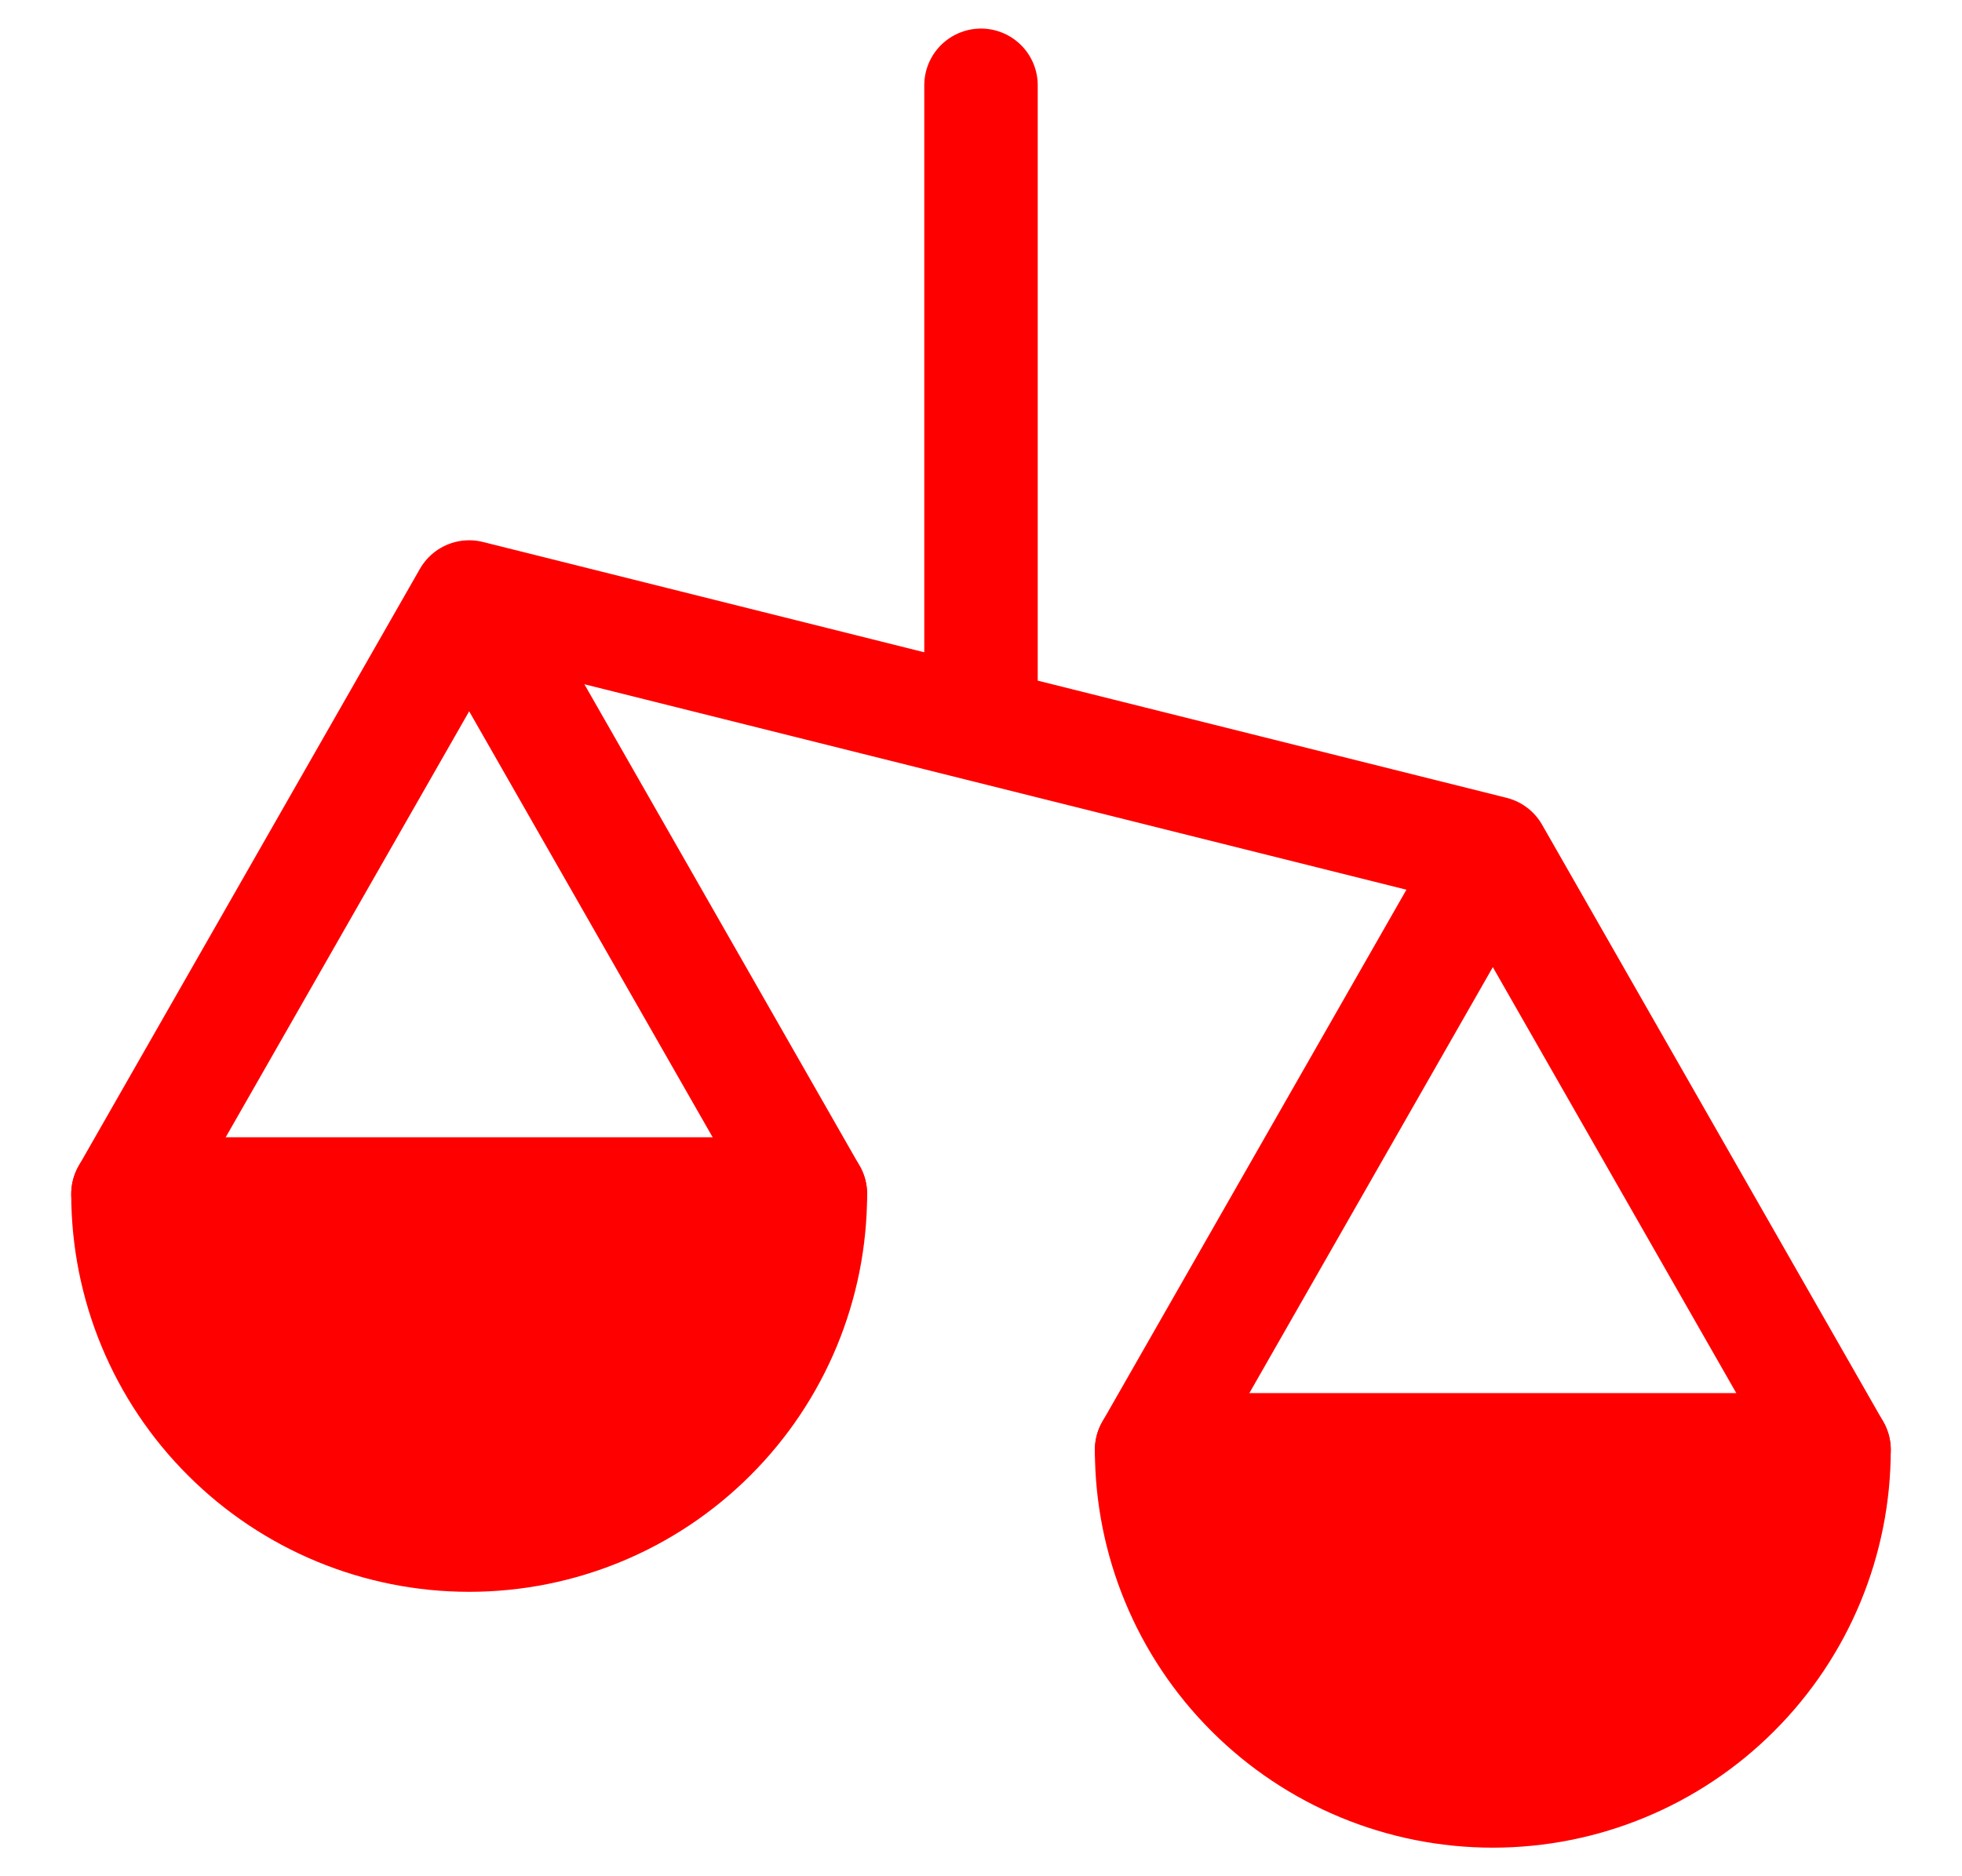
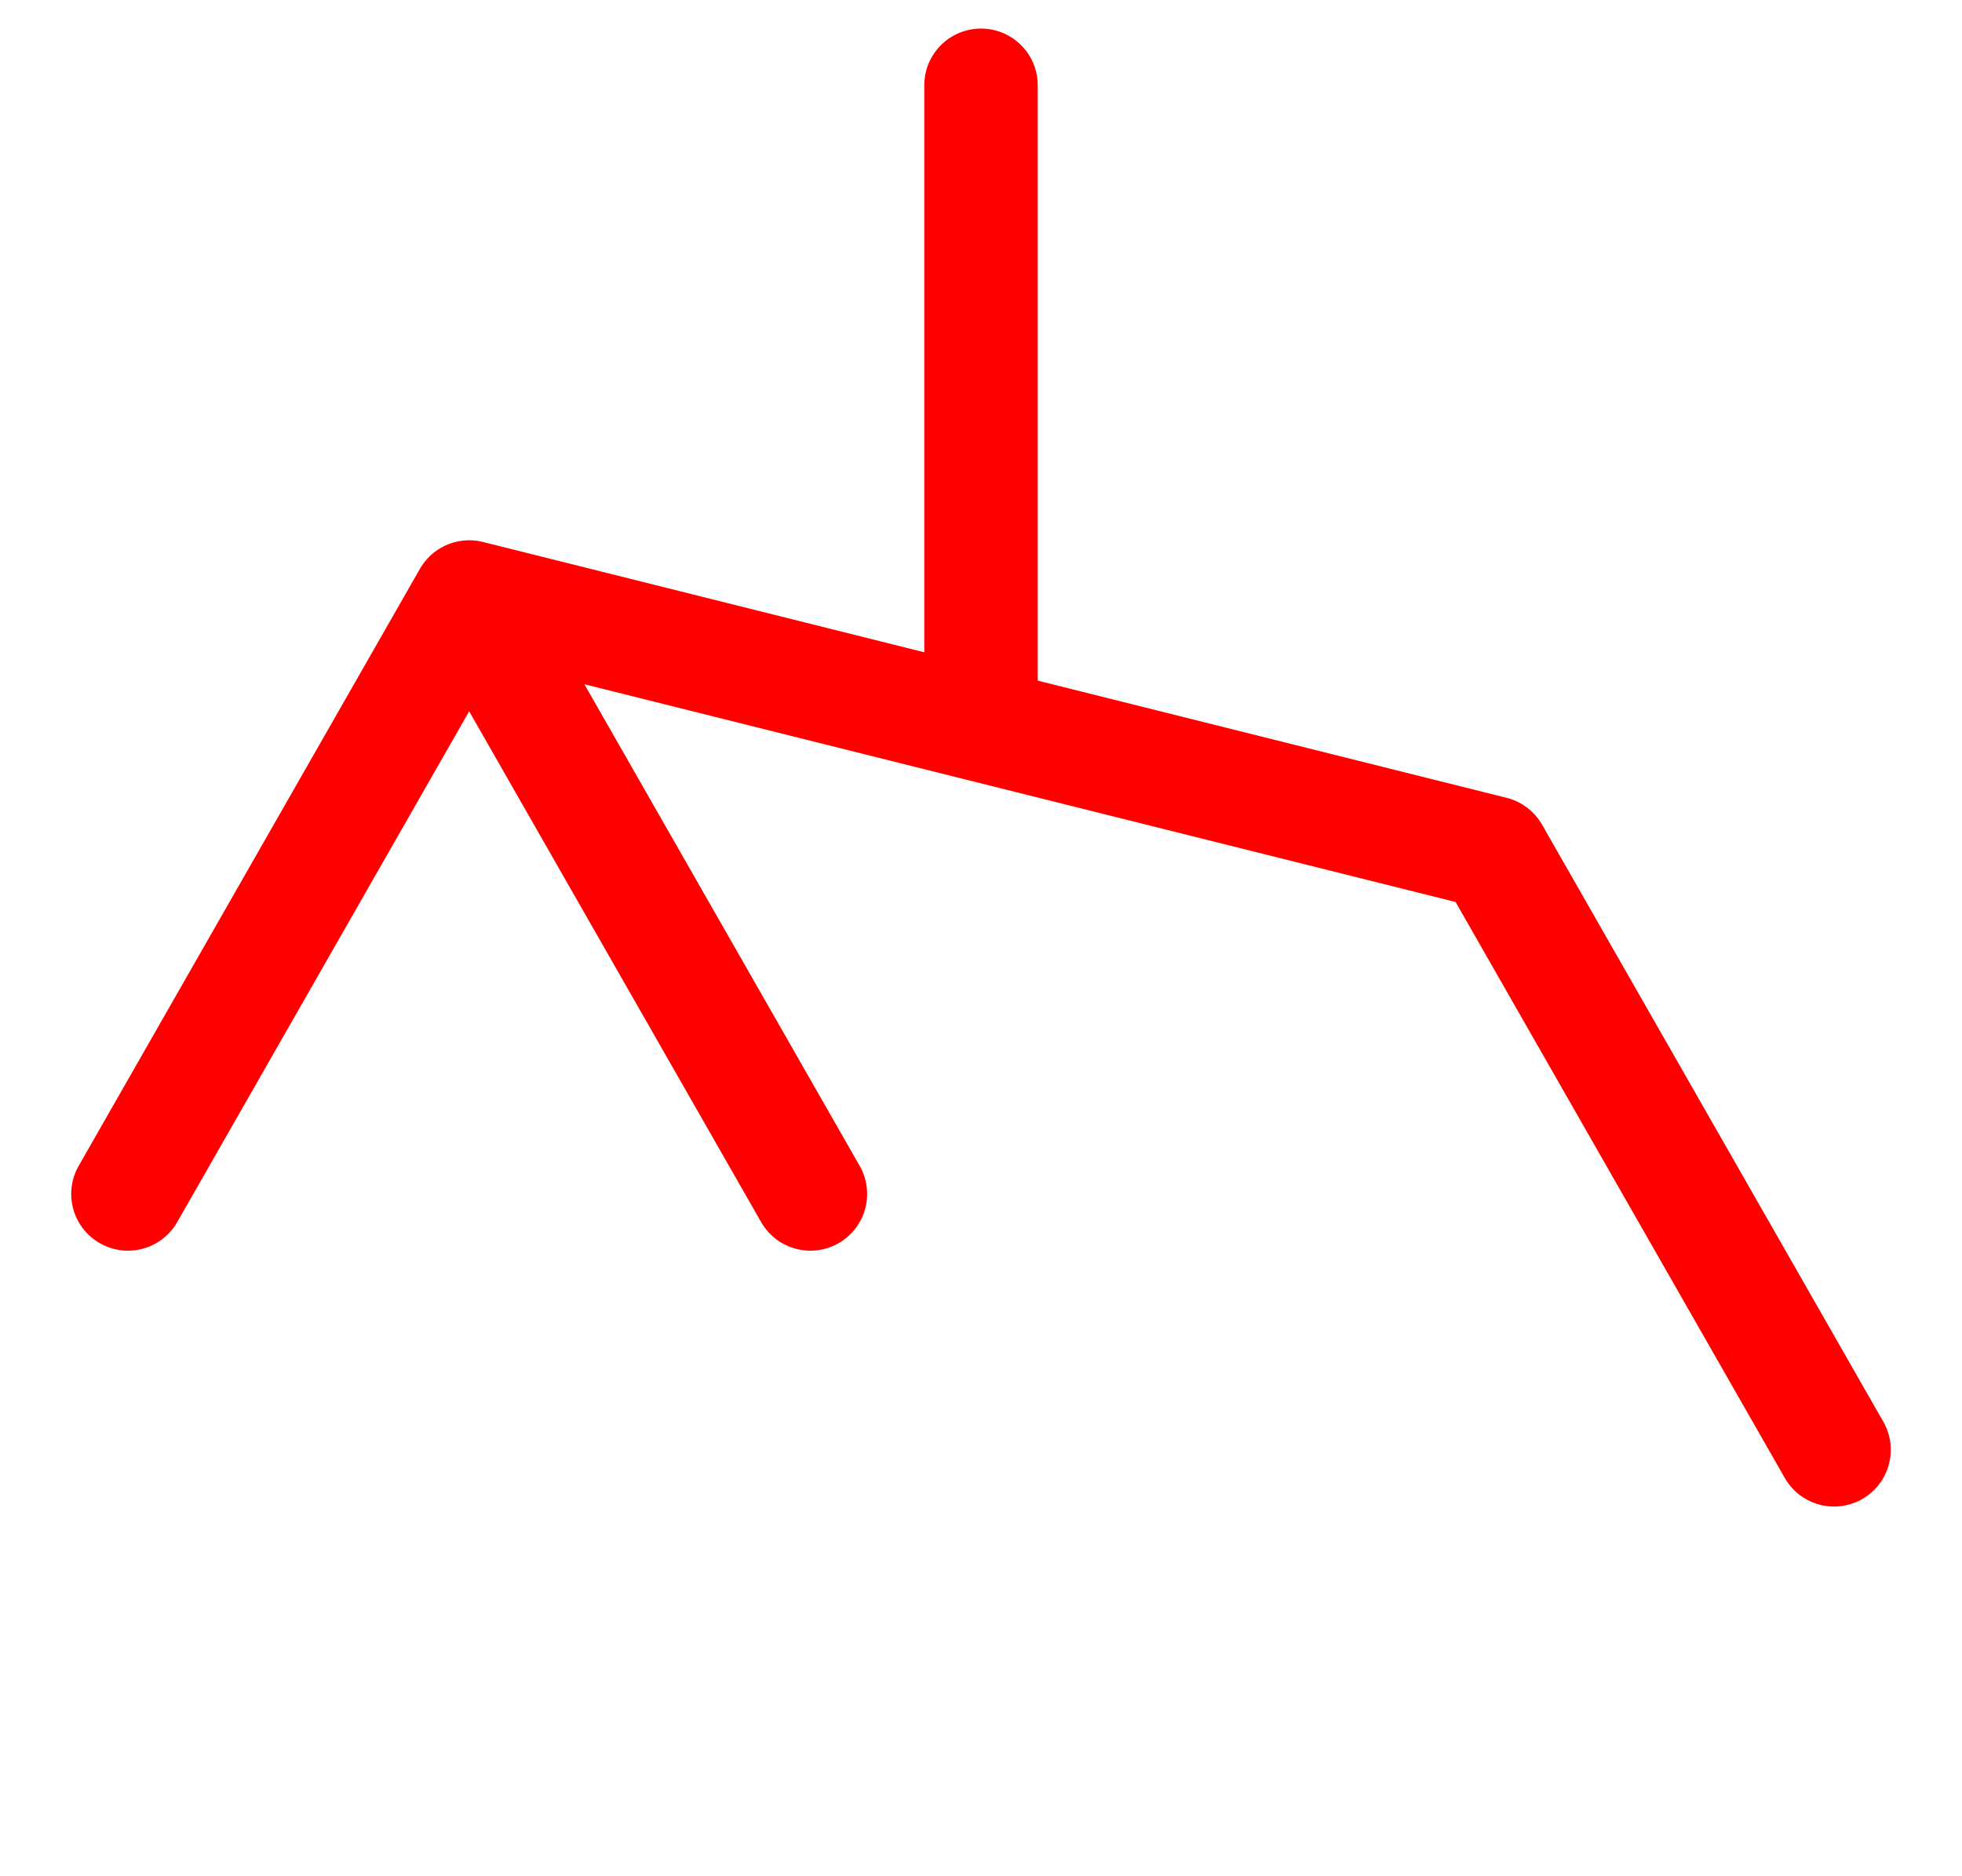
<svg xmlns="http://www.w3.org/2000/svg" width="23" height="22" viewBox="0 0 23 22" fill="none">
-   <path d="M11.5 8.5V1M11.5 8.5L17.5 10M11.5 8.5L5.5 7M17.5 10L13.5 17M17.5 10L21.5 17M5.5 7L9.5 14M5.5 7L1.5 14" stroke="#FF0000" stroke-width="1.33" stroke-linecap="round" stroke-linejoin="round" />
-   <path d="M17.5 21C16.439 21 15.422 20.579 14.672 19.828C13.921 19.078 13.5 18.061 13.5 17H21.5C21.5 18.061 21.079 19.078 20.328 19.828C19.578 20.579 18.561 21 17.5 21ZM5.5 18C4.439 18 3.422 17.579 2.672 16.828C1.921 16.078 1.5 15.061 1.5 14H9.5C9.5 15.061 9.079 16.078 8.328 16.828C7.578 17.579 6.561 18 5.5 18Z" fill="#FF0000" stroke="#FF0000" stroke-width="1.33" stroke-linecap="round" stroke-linejoin="round" />
+   <path d="M11.5 8.5V1M11.5 8.5L17.5 10M11.5 8.5L5.5 7M17.5 10M17.5 10L21.5 17M5.5 7L9.5 14M5.5 7L1.5 14" stroke="#FF0000" stroke-width="1.33" stroke-linecap="round" stroke-linejoin="round" />
</svg>